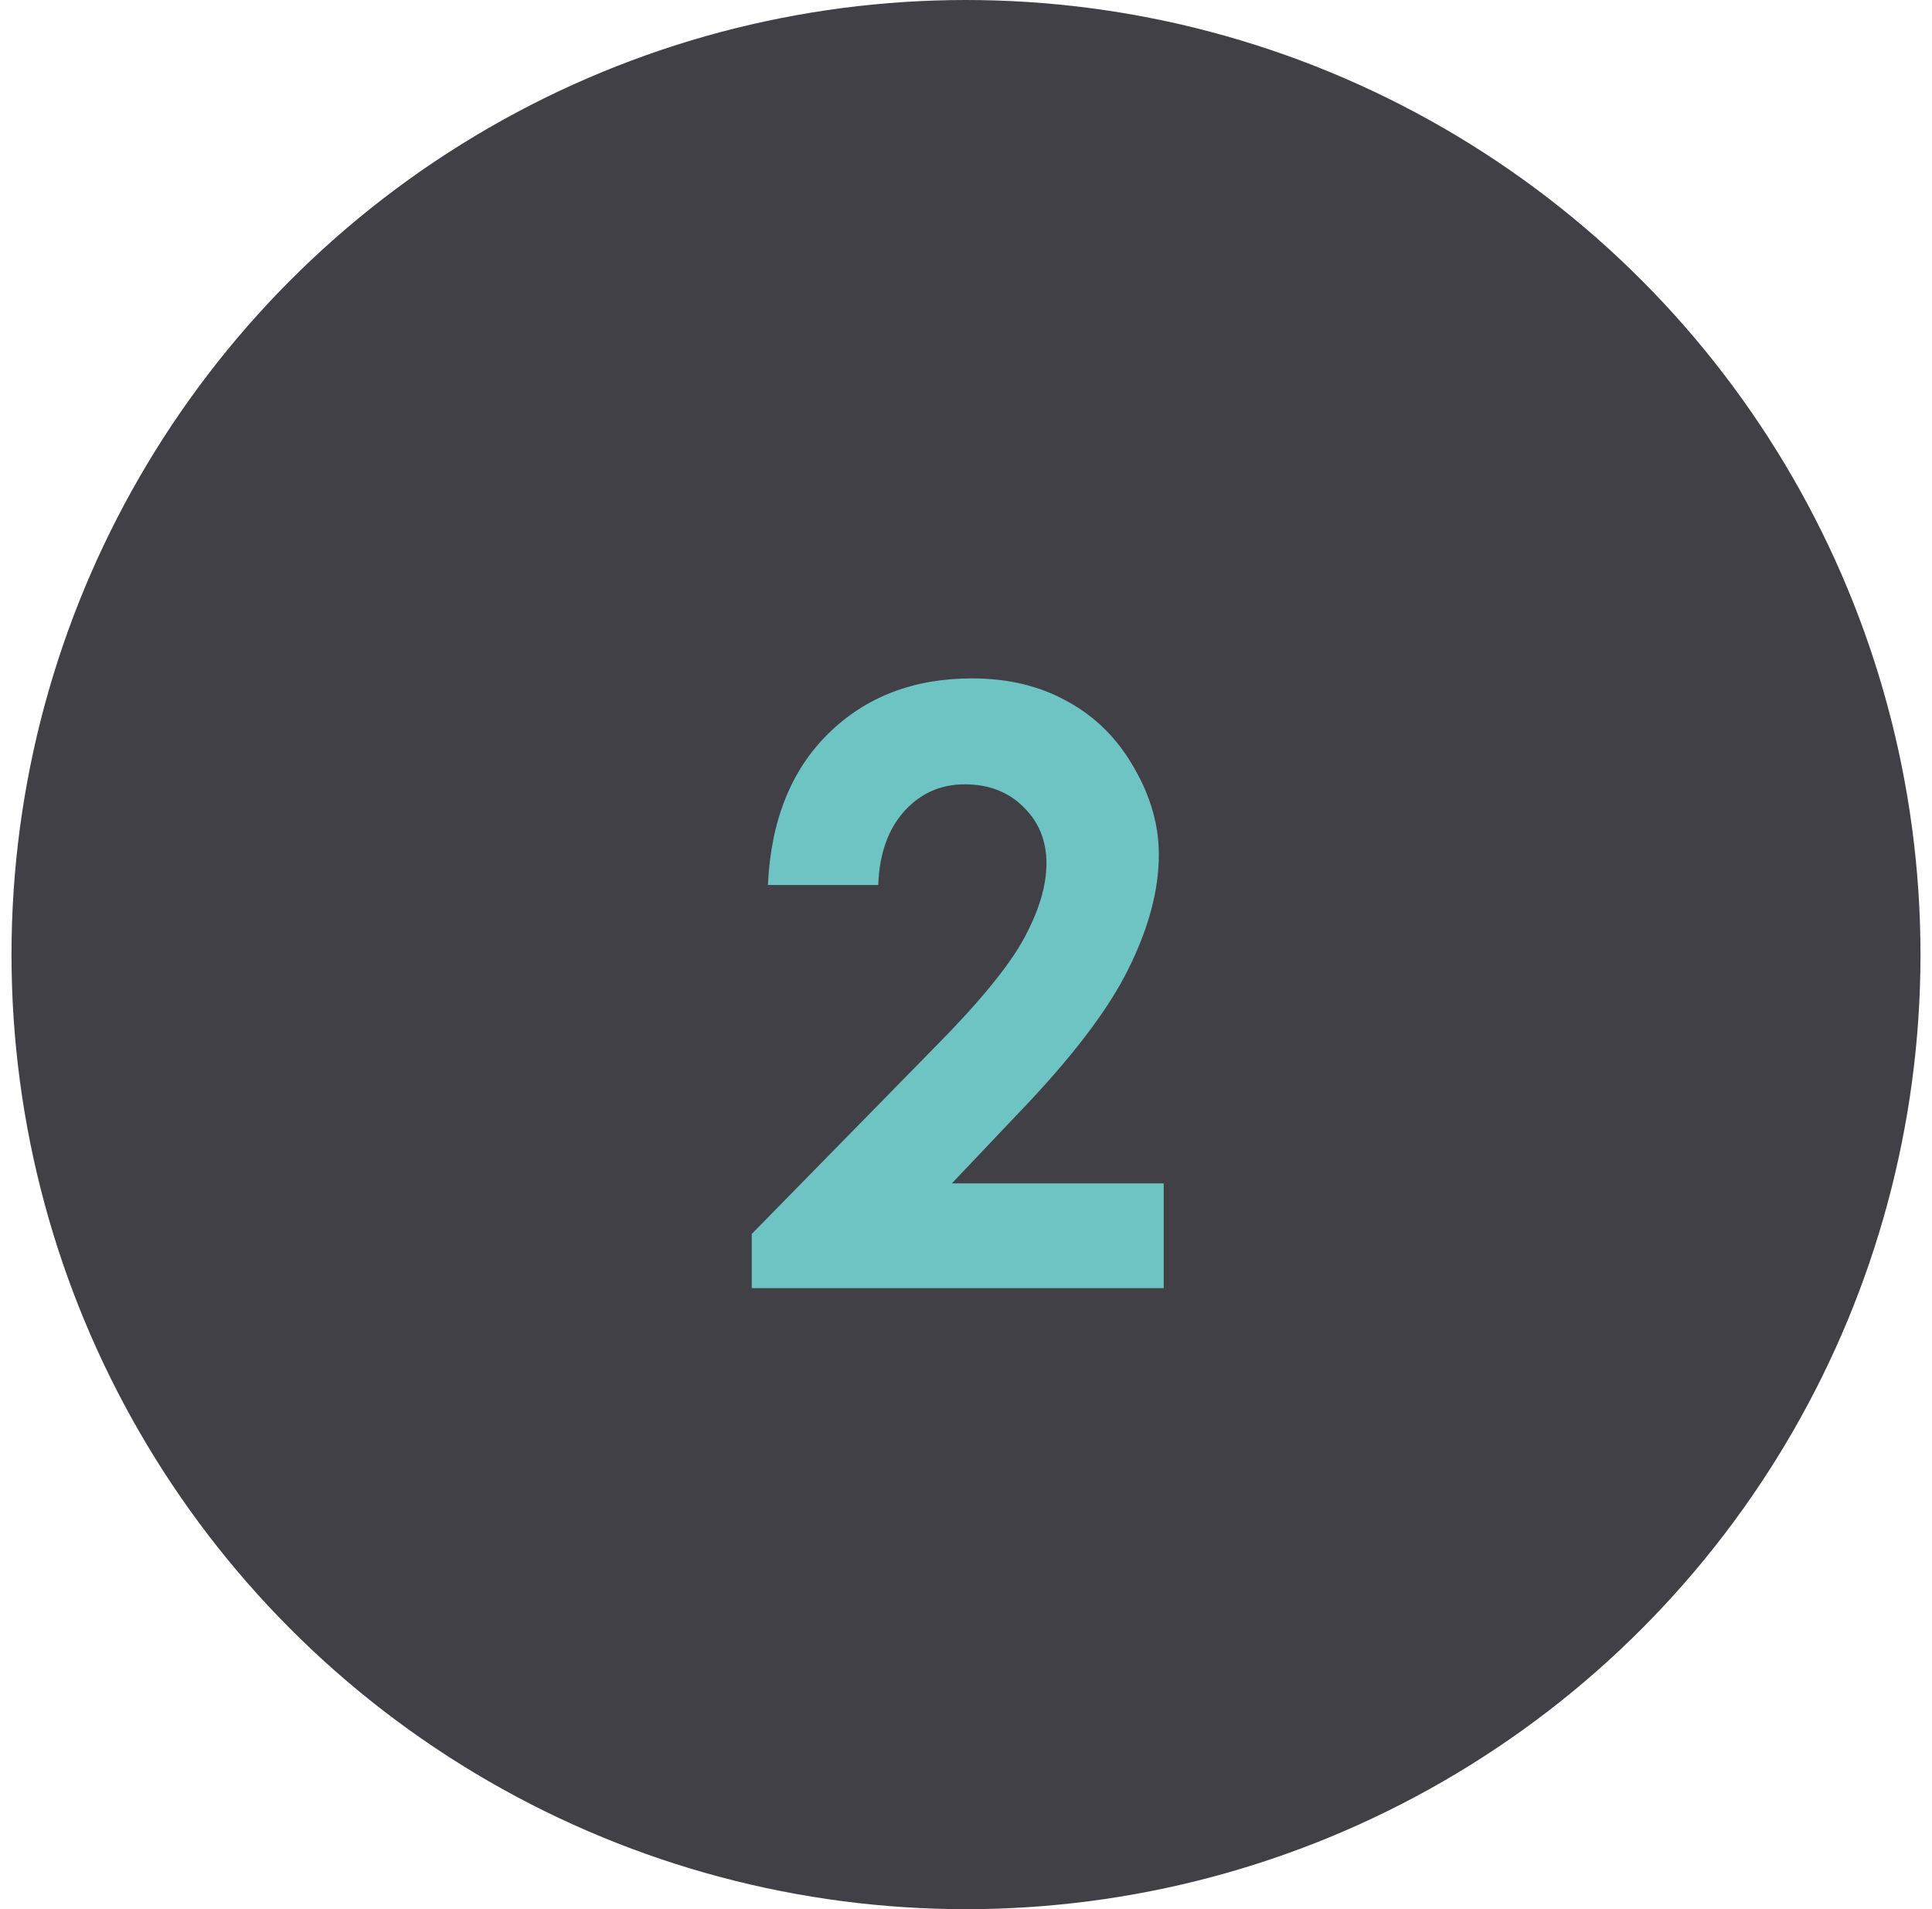
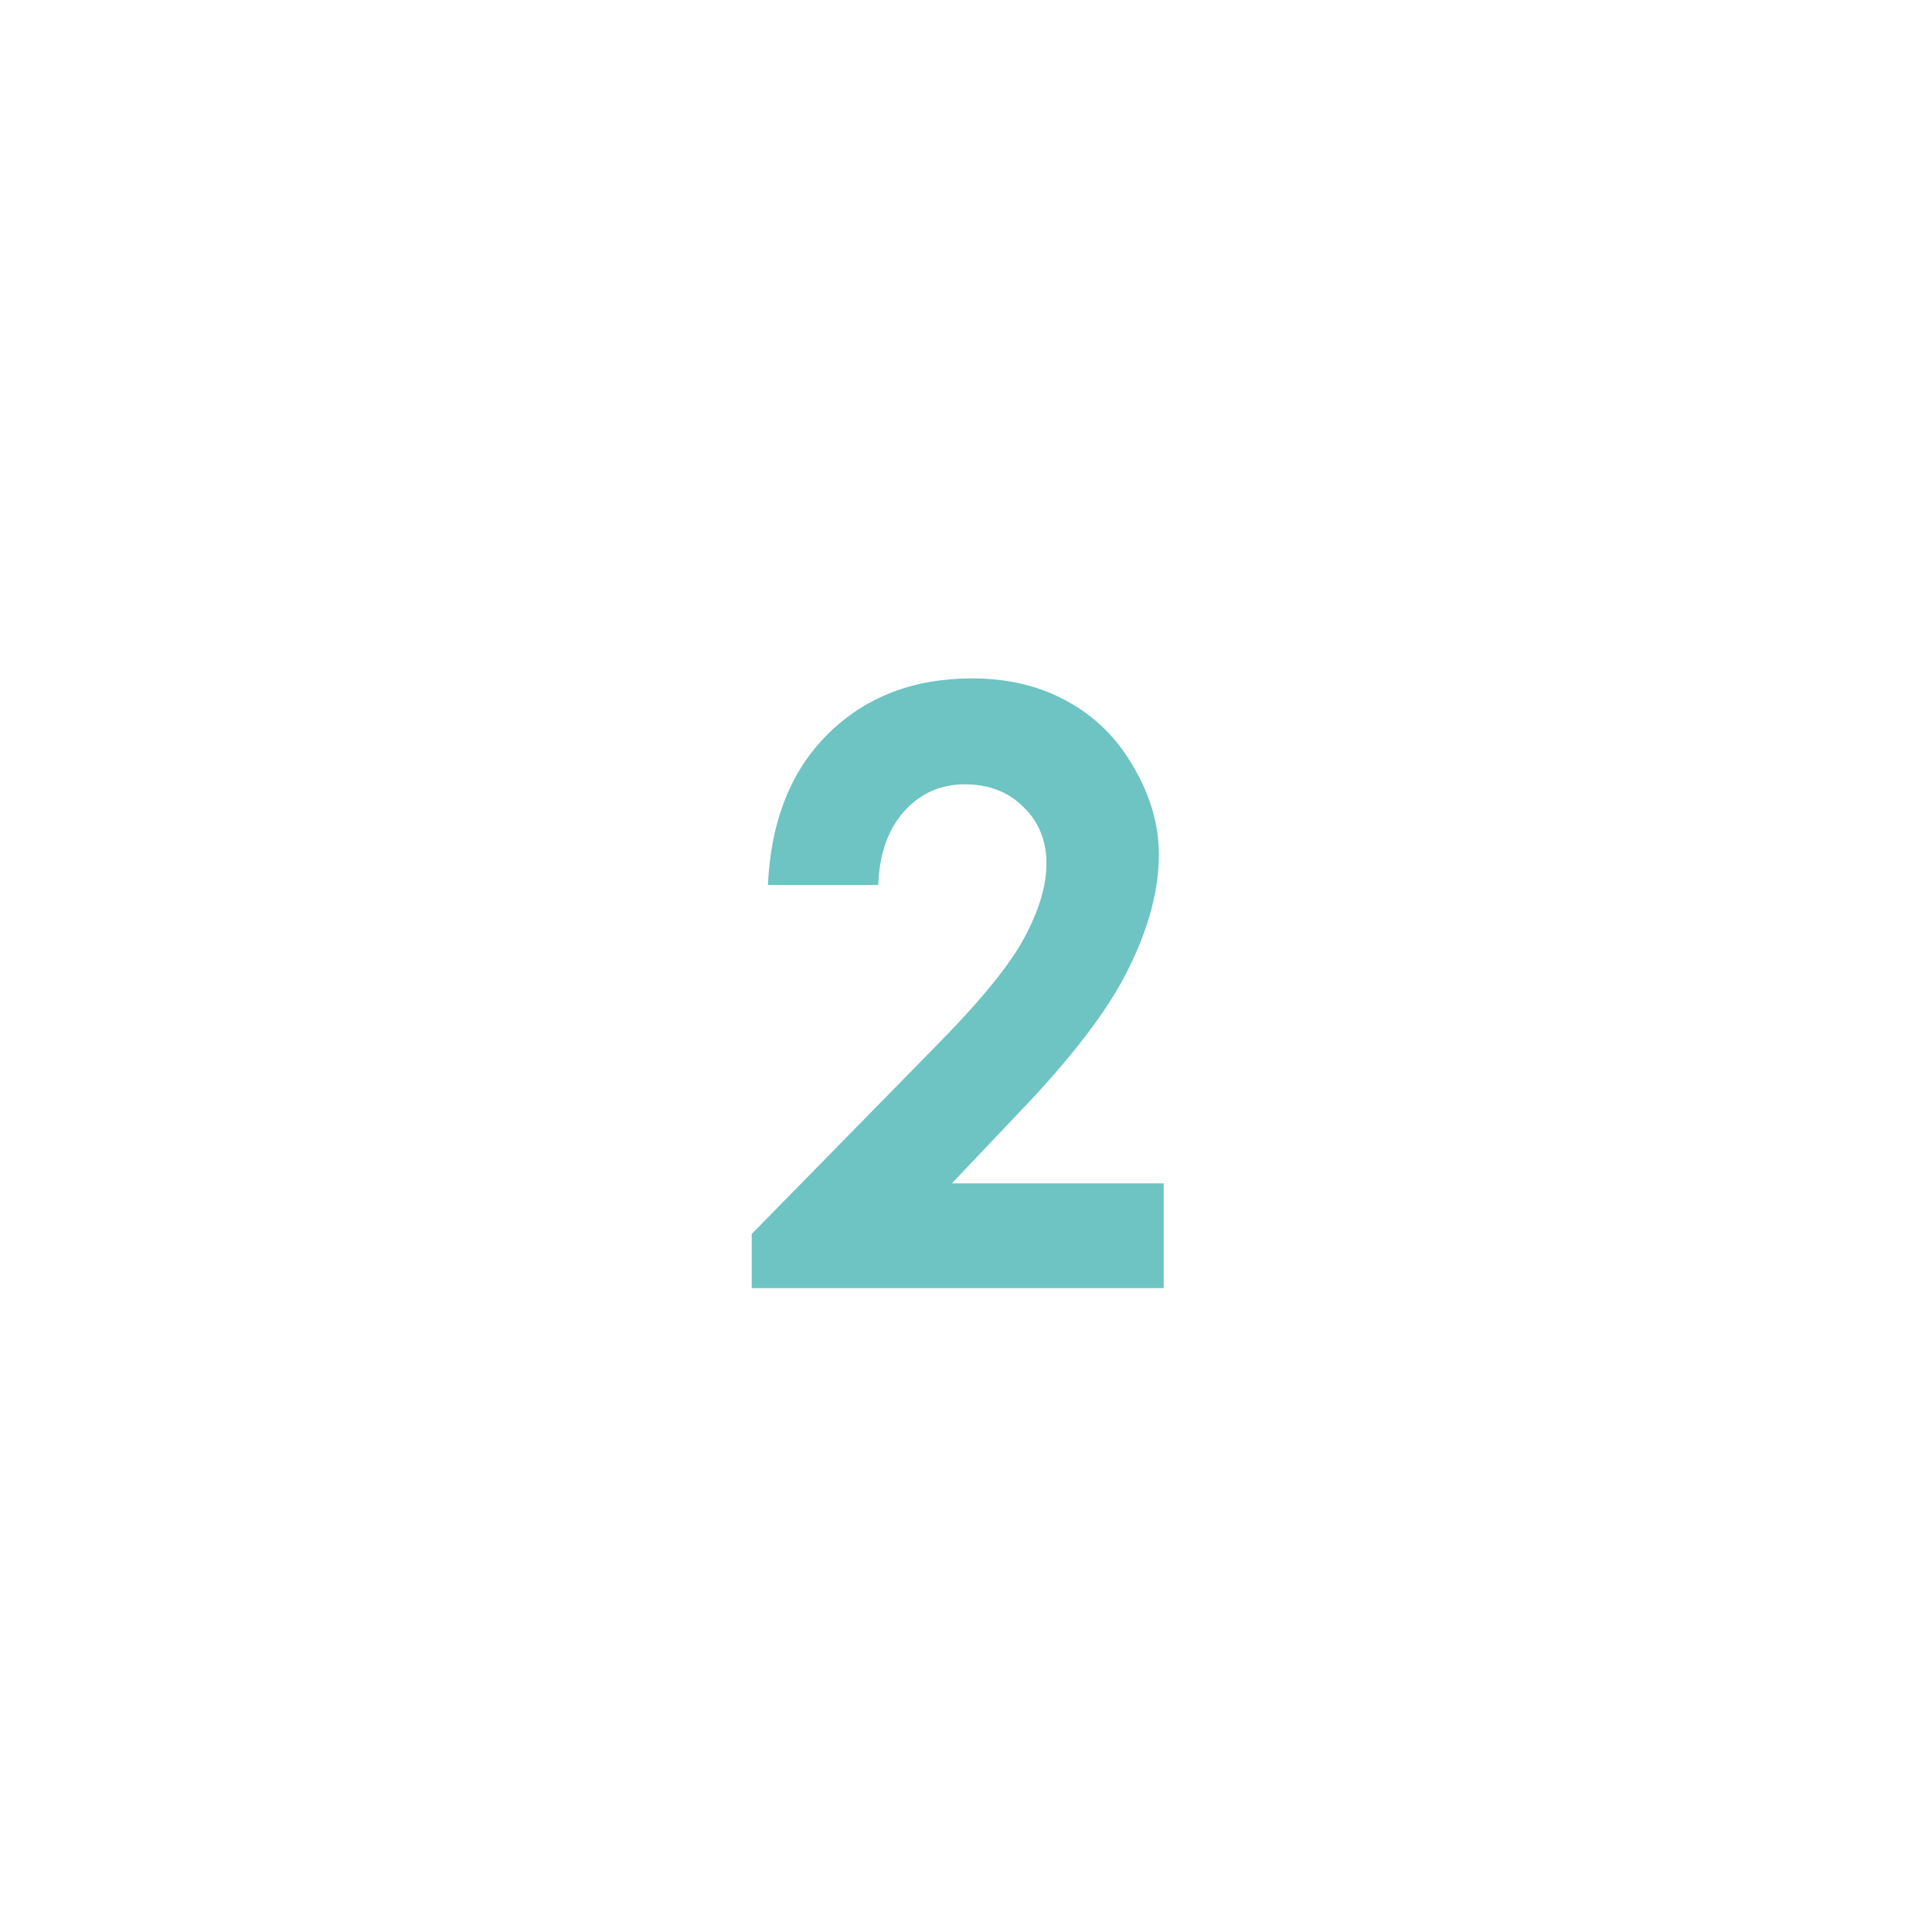
<svg xmlns="http://www.w3.org/2000/svg" width="84" height="83" viewBox="0 0 84 83" fill="none">
-   <circle cx="42" cy="41.5" r="41.5" fill="#414047" />
  <path d="M38.185 38.475H33.387C33.516 35.685 34.389 33.494 36.006 31.9C37.635 30.295 39.721 29.492 42.264 29.492C43.834 29.492 45.217 29.826 46.412 30.494C47.619 31.15 48.58 32.105 49.295 33.359C50.022 34.602 50.385 35.867 50.385 37.156C50.385 38.691 49.945 40.344 49.066 42.113C48.199 43.883 46.605 45.975 44.285 48.389L41.385 51.447H50.596V56H32.684V53.645L40.682 45.488C42.615 43.531 43.898 41.961 44.531 40.777C45.176 39.582 45.498 38.504 45.498 37.543C45.498 36.547 45.164 35.727 44.496 35.082C43.84 34.426 42.99 34.098 41.947 34.098C40.893 34.098 40.014 34.49 39.31 35.275C38.607 36.06 38.232 37.127 38.185 38.475Z" fill="#6DC4C3" />
</svg>